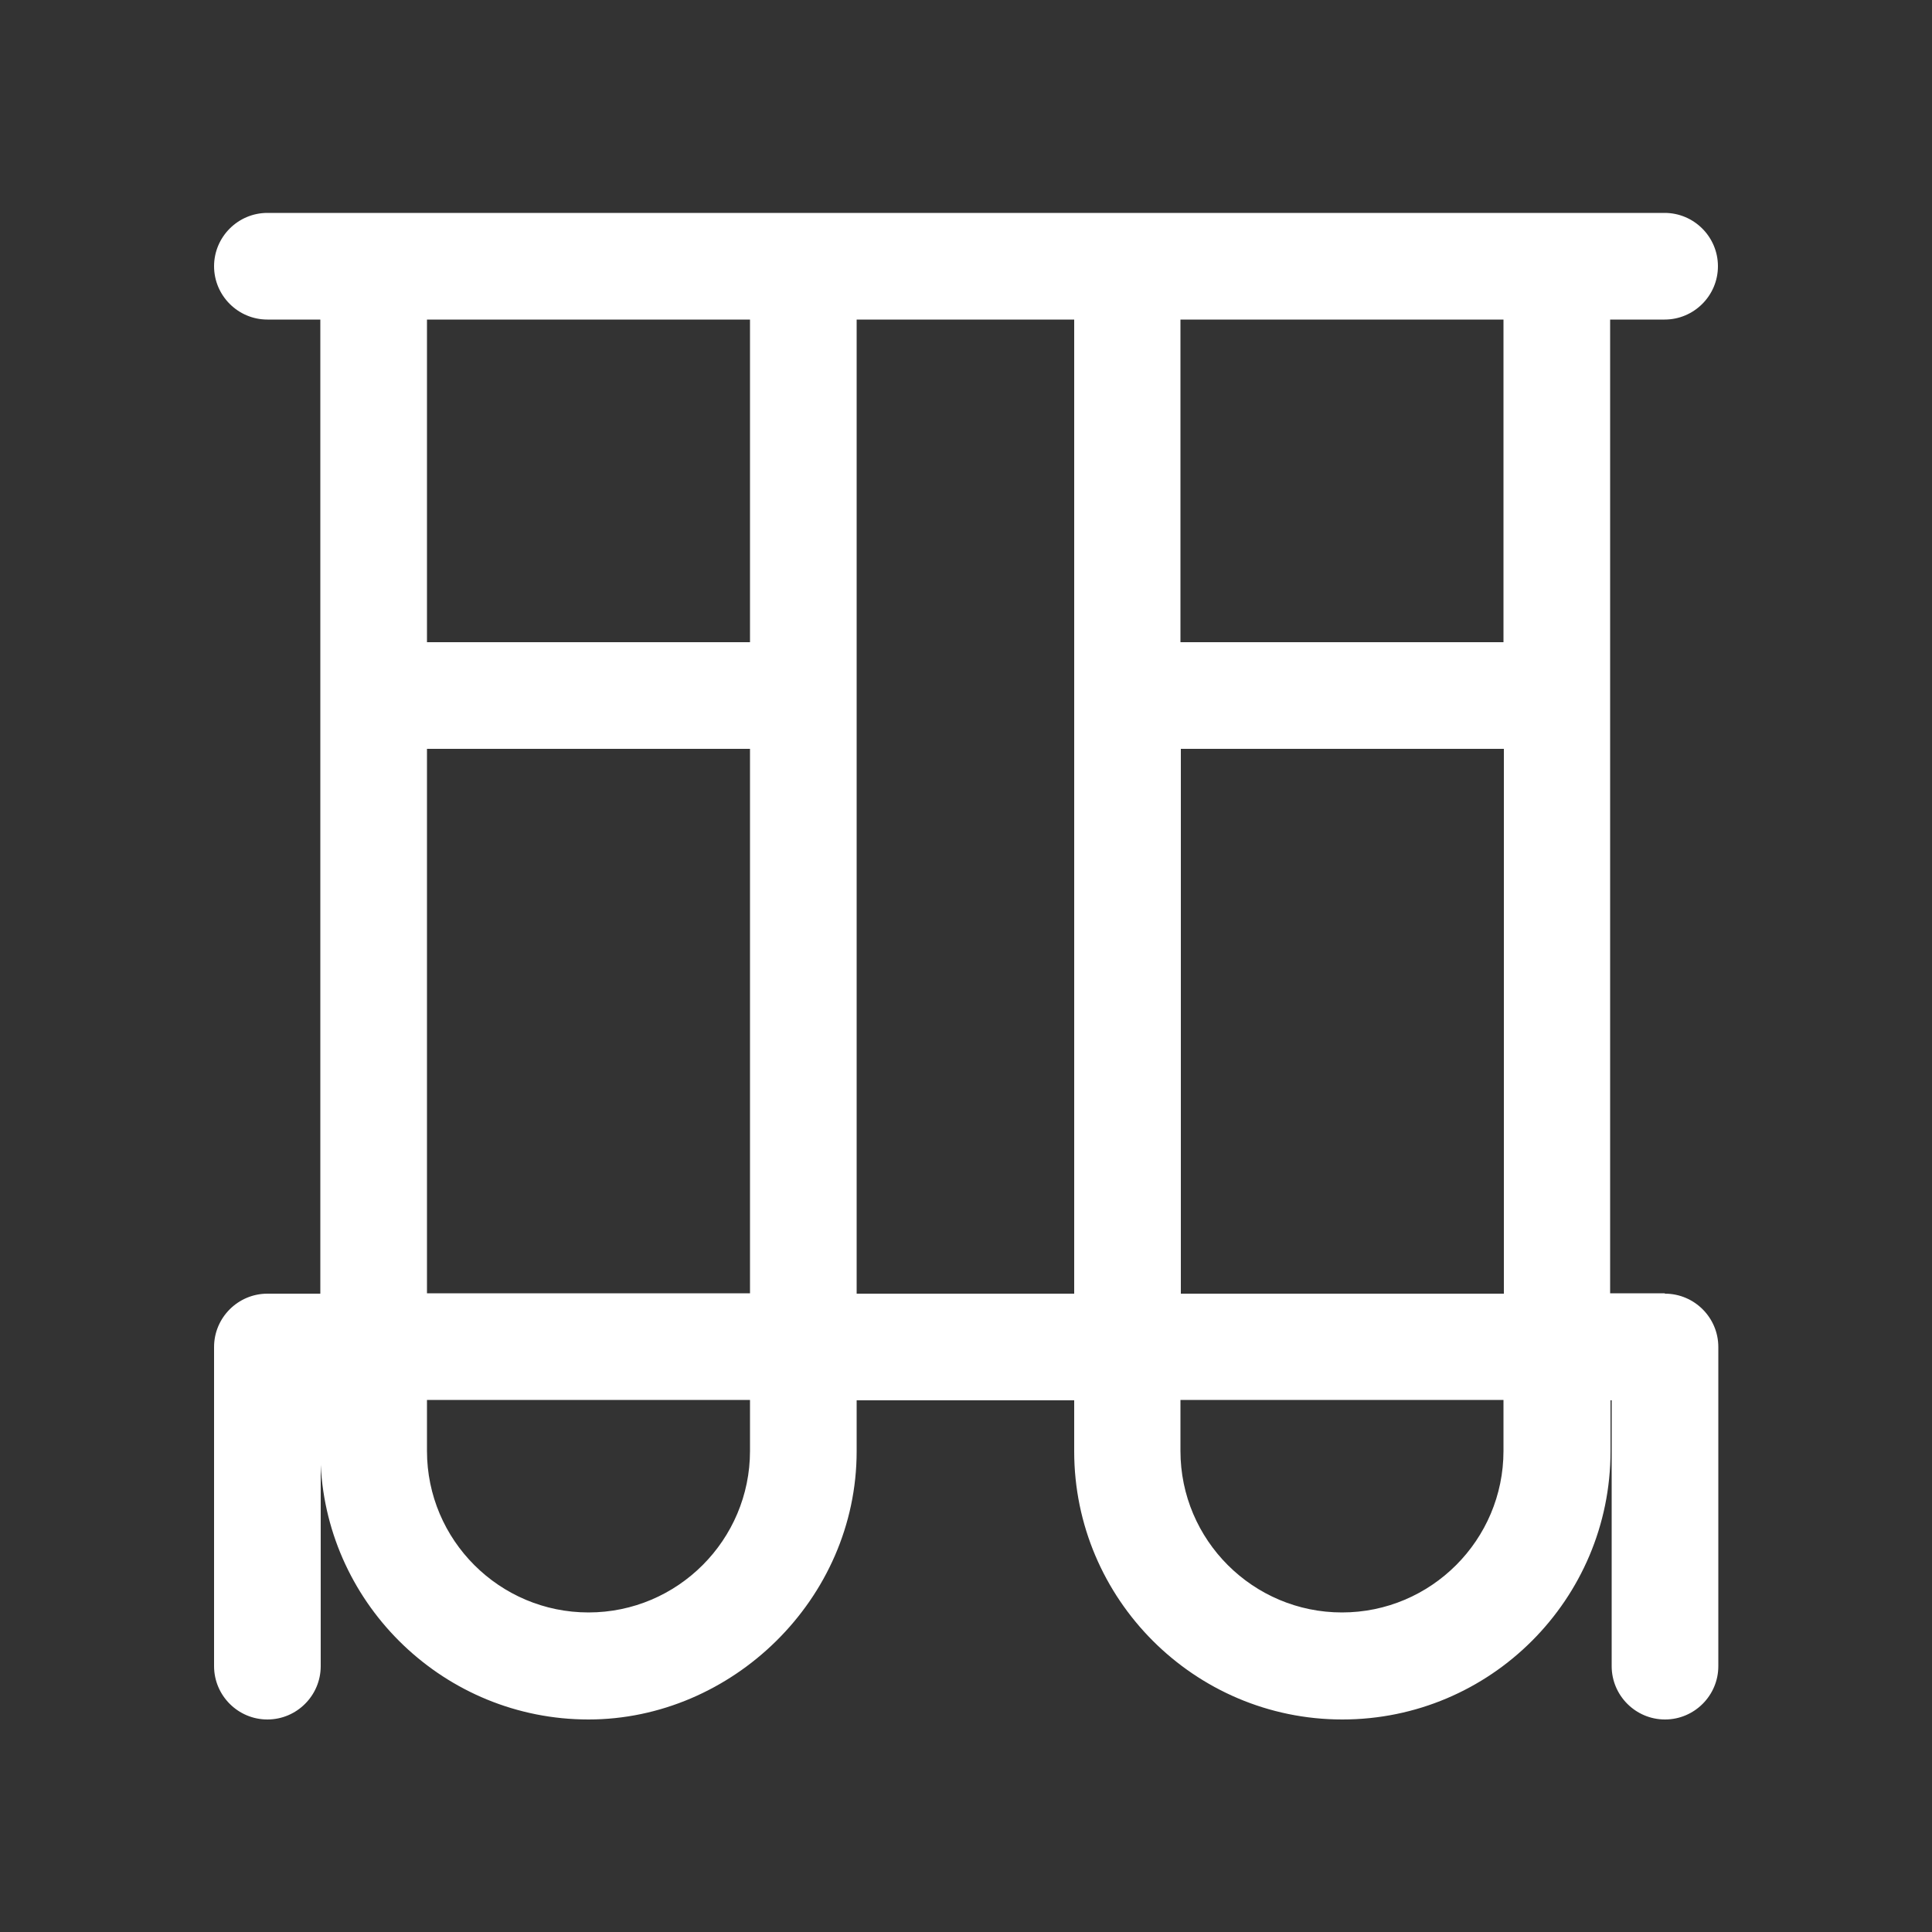
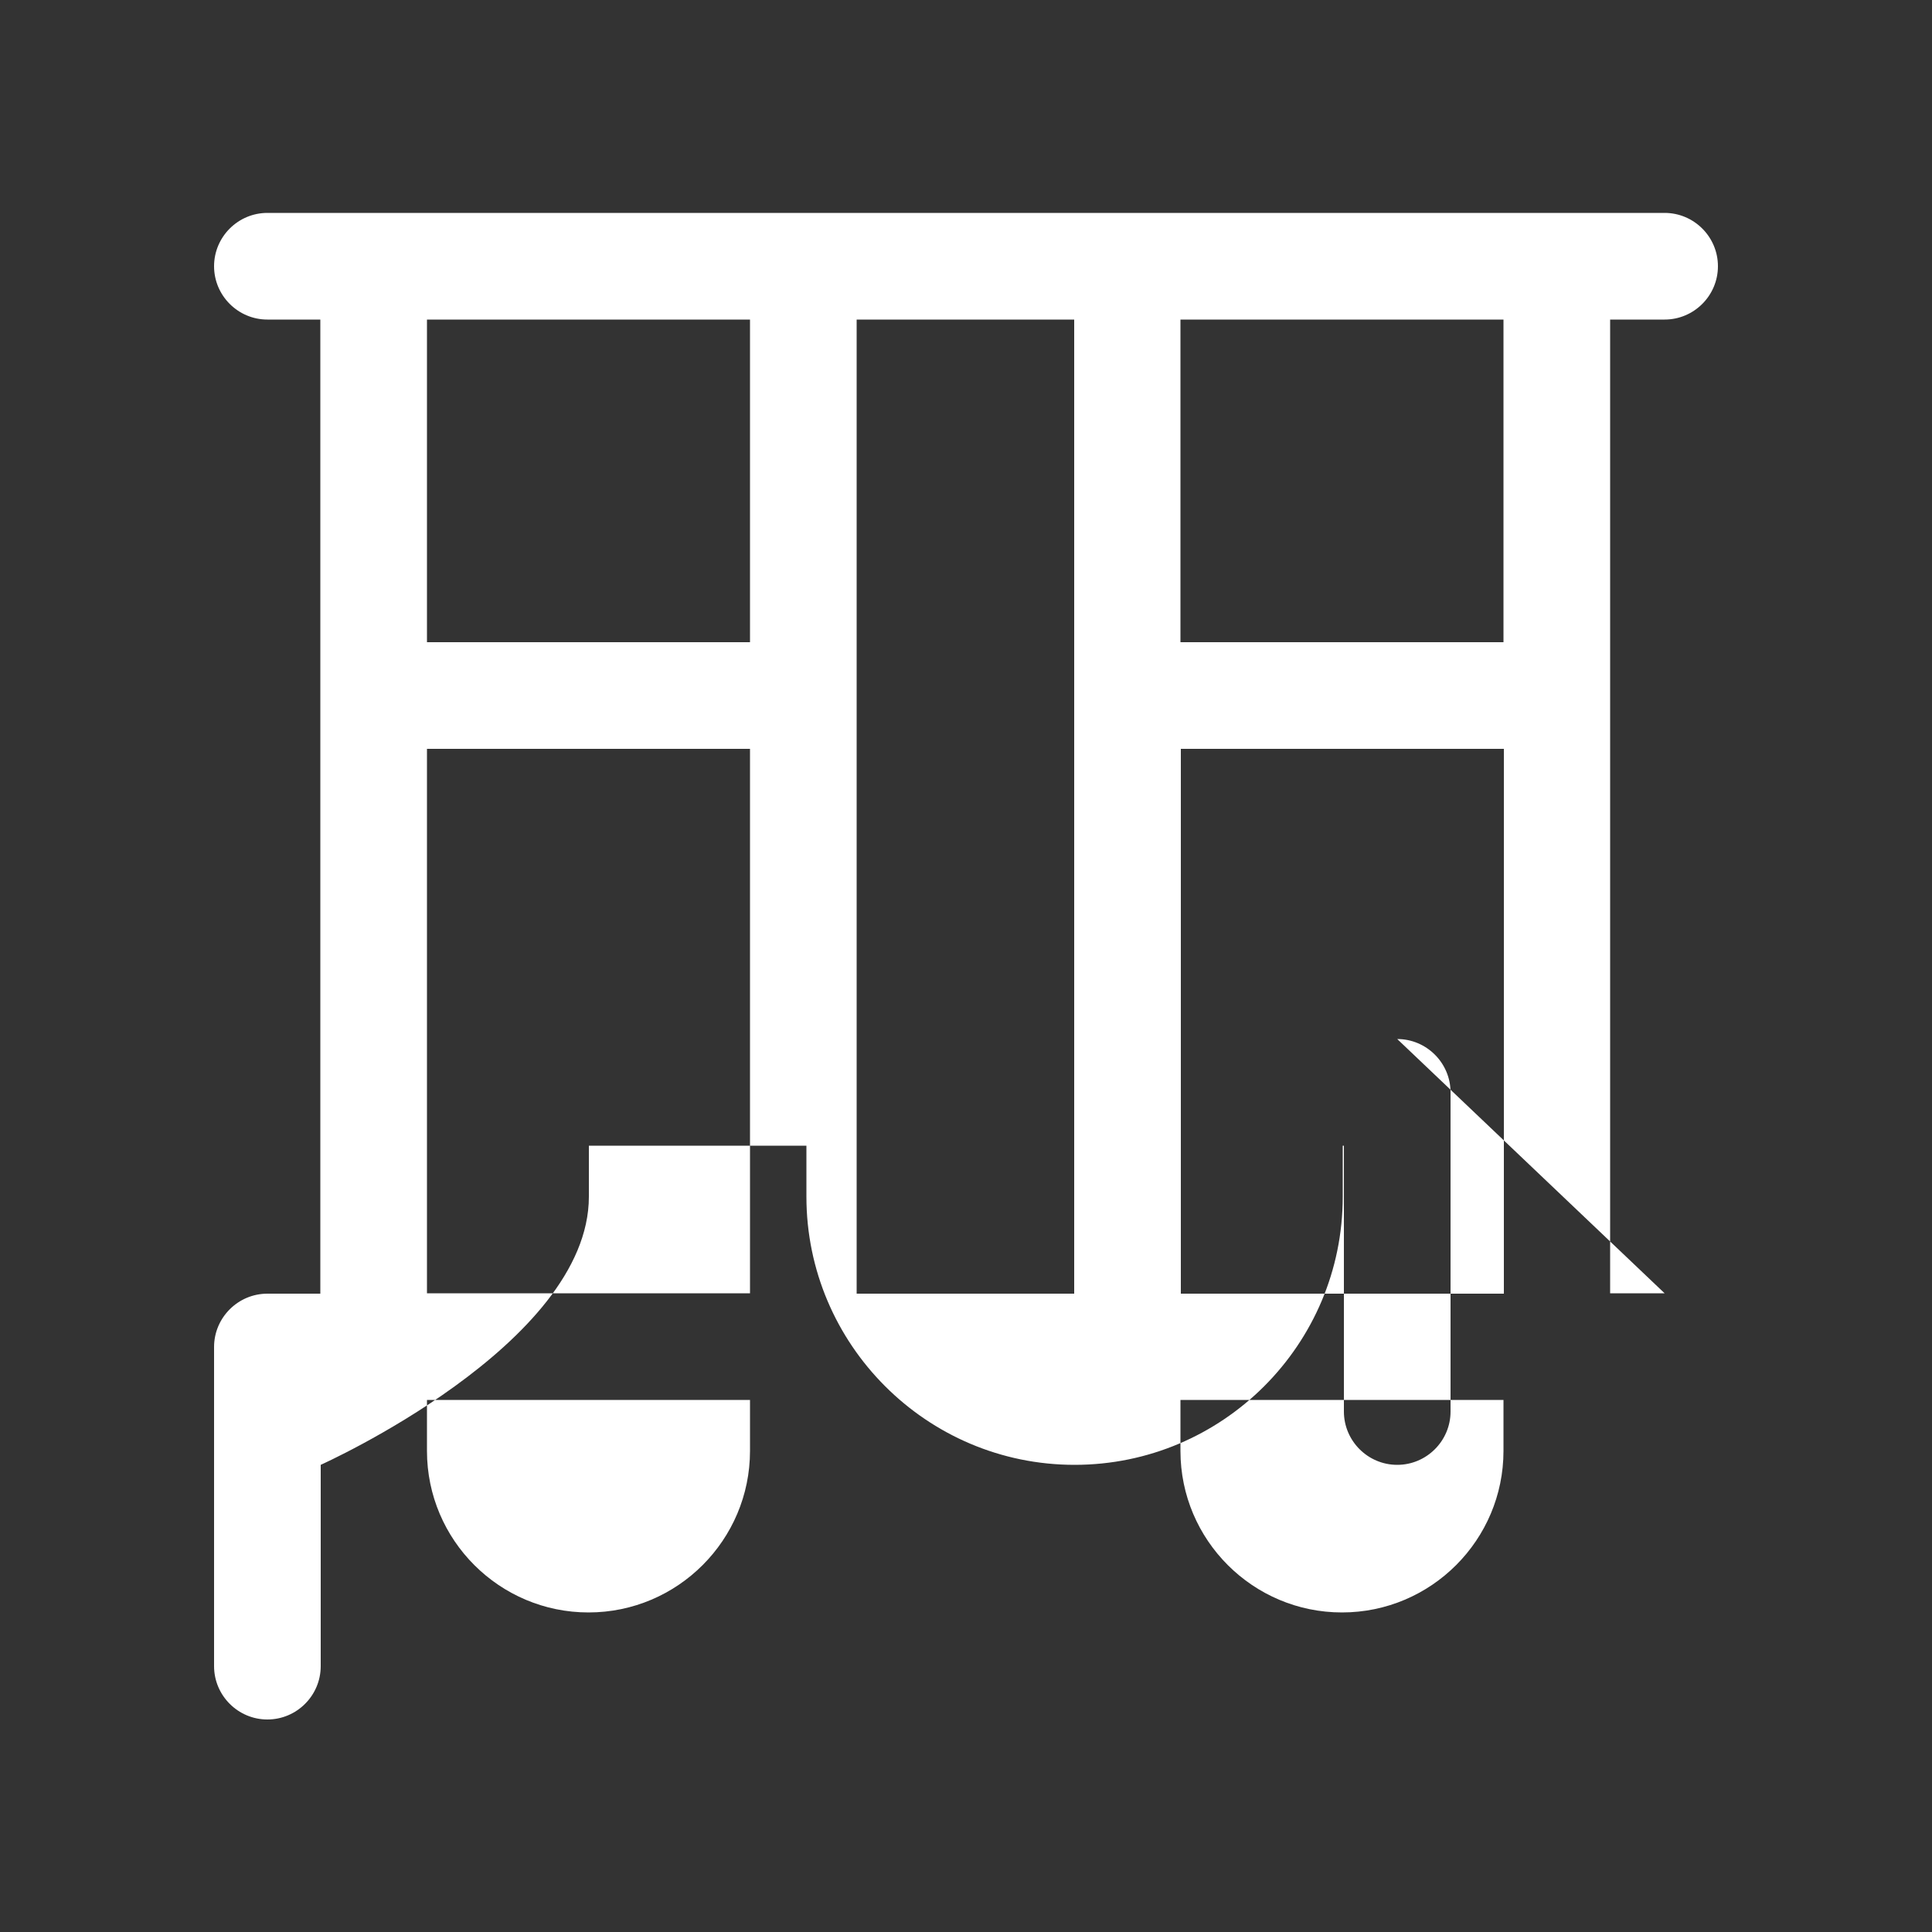
<svg xmlns="http://www.w3.org/2000/svg" id="Capa_2" data-name="Capa 2" viewBox="0 0 50 50">
  <rect x="0" y="0" width="50" height="50" fill="#333333" stroke="none" />
-   <path fill="white" d="M43.08,33.47h-1.41V8.27h1.41c.76,0,1.38-.62,1.38-1.38s-.62-1.38-1.38-1.38H6.92c-.76,0-1.38.62-1.38,1.38s.62,1.38,1.38,1.38h1.37v25.21h-1.37c-.76,0-1.38.62-1.38,1.38v8.26c0,.76.62,1.38,1.38,1.38s1.38-.62,1.38-1.38v-5.21c.18,3.66,3.22,6.59,6.93,6.59s6.94-3.11,6.94-6.94v-1.32h5.63v1.32c0,3.82,3.11,6.94,6.94,6.94s6.94-3.11,6.94-6.94v-1.32h.03v6.88c0,.76.62,1.38,1.38,1.38s1.38-.62,1.38-1.38v-8.26c0-.76-.62-1.38-1.38-1.38ZM30.56,19.38h8.34s.01,0,.02,0v14.1h-8.36v-14.09ZM38.91,8.27v8.35s-.01,0-.02,0h-8.34v-8.35h8.36ZM19.41,8.27v8.35h-8.36v-8.35h8.36ZM11.05,19.38h8.36v14.09h-8.36v-14.09ZM19.41,37.55c0,2.3-1.87,4.18-4.18,4.18h0c-2.3,0-4.18-1.87-4.18-4.18v-1.32h8.36v1.32ZM22.17,33.47V8.27h5.63v25.21h-5.63ZM38.91,37.55c0,2.3-1.87,4.18-4.18,4.18h0c-2.3,0-4.18-1.87-4.18-4.18v-1.32h8.36v1.32Z" />
+   <path fill="white" d="M43.08,33.47h-1.41V8.27h1.41c.76,0,1.38-.62,1.38-1.38s-.62-1.38-1.38-1.38H6.92c-.76,0-1.38.62-1.38,1.38s.62,1.38,1.38,1.38h1.37v25.21h-1.37c-.76,0-1.38.62-1.38,1.38v8.26c0,.76.62,1.38,1.38,1.38s1.38-.62,1.38-1.38v-5.21s6.94-3.11,6.94-6.94v-1.32h5.63v1.32c0,3.82,3.11,6.94,6.94,6.94s6.94-3.11,6.94-6.94v-1.32h.03v6.88c0,.76.62,1.38,1.38,1.38s1.38-.62,1.38-1.38v-8.26c0-.76-.62-1.38-1.38-1.38ZM30.56,19.38h8.34s.01,0,.02,0v14.1h-8.36v-14.09ZM38.91,8.27v8.35s-.01,0-.02,0h-8.34v-8.35h8.36ZM19.41,8.27v8.35h-8.36v-8.35h8.36ZM11.05,19.38h8.36v14.09h-8.36v-14.09ZM19.41,37.55c0,2.3-1.87,4.18-4.18,4.18h0c-2.3,0-4.18-1.87-4.18-4.18v-1.32h8.36v1.32ZM22.17,33.47V8.27h5.63v25.21h-5.63ZM38.91,37.55c0,2.3-1.87,4.18-4.18,4.18h0c-2.3,0-4.18-1.87-4.18-4.18v-1.32h8.36v1.32Z" />
</svg>